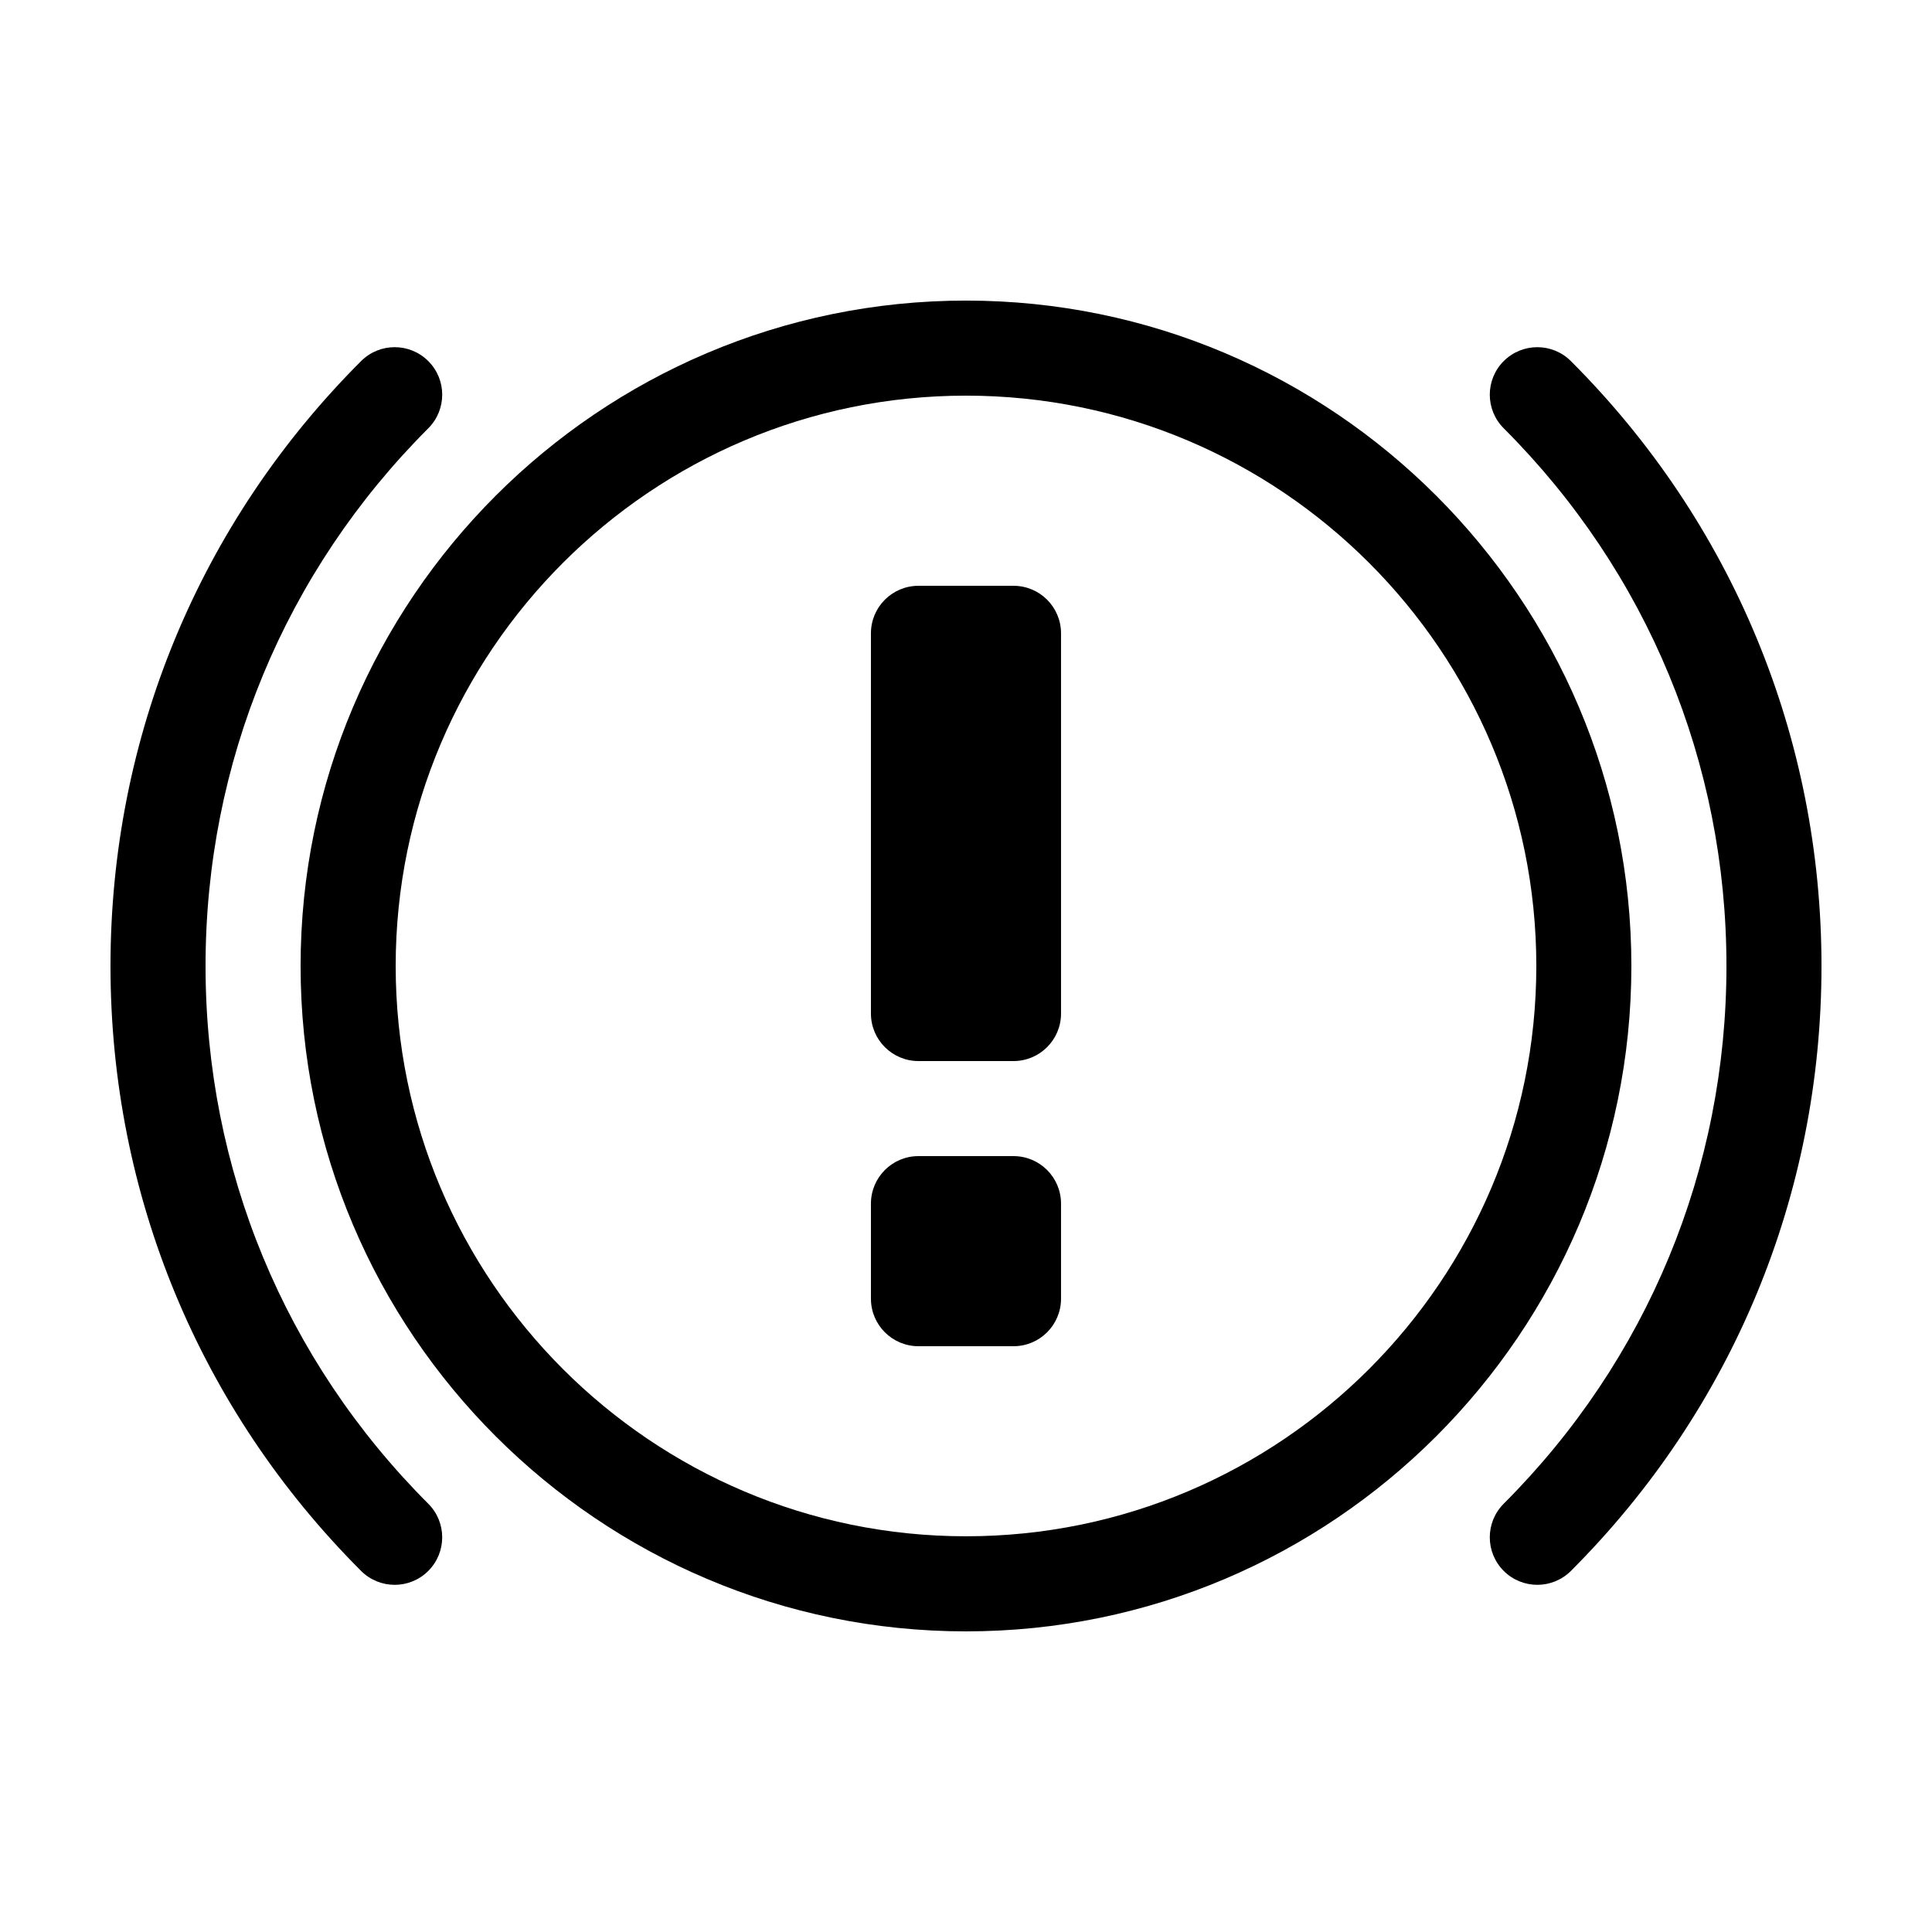
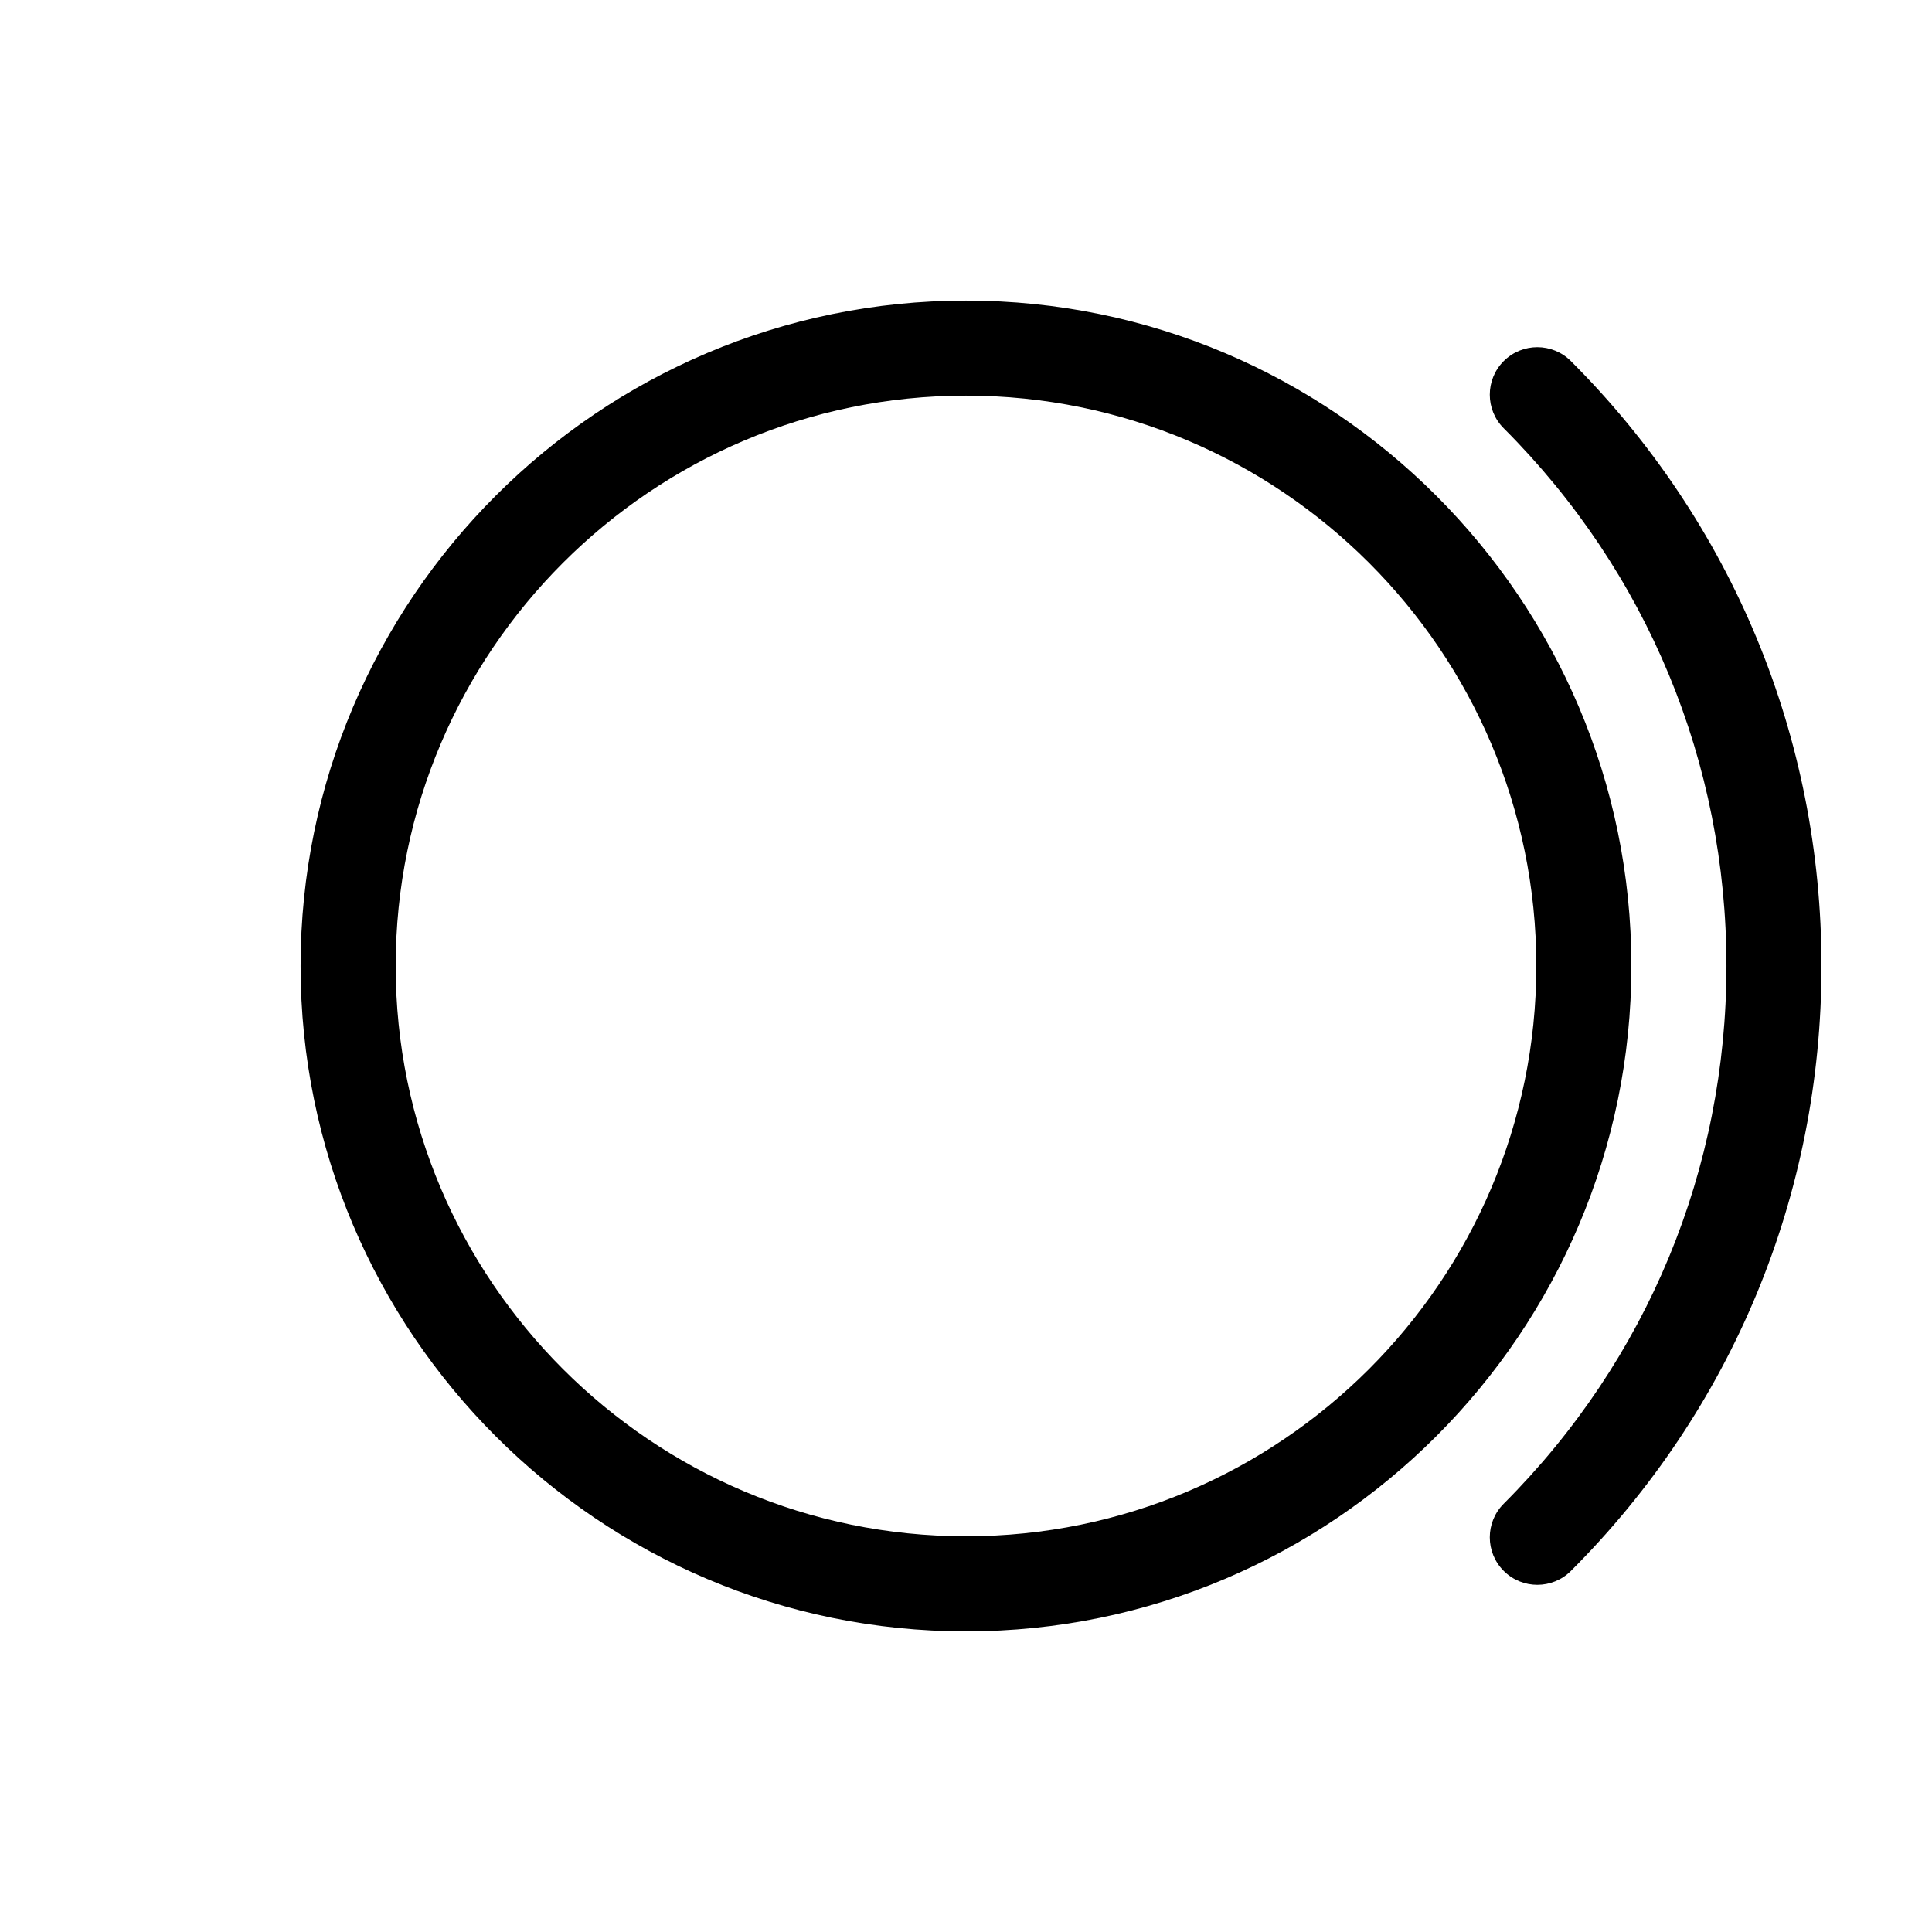
<svg xmlns="http://www.w3.org/2000/svg" fill="#000000" width="800px" height="800px" version="1.1" viewBox="144 144 512 512">
  <g>
-     <path d="m387.4 500.76h25.191c6.957 0 12.594-5.637 12.594-12.594v-25.191c0-6.957-5.637-12.594-12.594-12.594h-25.191c-6.957 0-12.594 5.637-12.594 12.594v25.191c0 6.953 5.637 12.594 12.594 12.594z" />
-     <path d="m387.4 425.19h25.191c6.957 0 12.594-5.637 12.594-12.594v-100.76c0-6.957-5.637-12.594-12.594-12.594h-25.191c-6.957 0-12.594 5.637-12.594 12.594v100.76c0 6.957 5.637 12.594 12.594 12.594z" />
-     <path d="m248.59 564c3.223 0 6.445-1.23 8.906-3.688 4.922-4.922 4.922-12.898 0-17.809-38.062-38.07-59.023-88.672-59.023-142.5s20.965-104.43 59.027-142.5c4.922-4.918 4.922-12.891 0-17.809-4.922-4.918-12.891-4.922-17.809 0-42.828 42.816-66.41 99.742-66.41 160.3s23.582 117.49 66.406 160.31c2.457 2.461 5.684 3.691 8.902 3.691z" />
    <path d="m542.5 239.69c-4.922 4.922-4.922 12.898 0 17.809 38.062 38.062 59.027 88.668 59.027 142.5s-20.965 104.43-59.027 142.5c-4.922 4.918-4.922 12.891 0 17.809 2.457 2.457 5.684 3.688 8.906 3.688s6.445-1.23 8.906-3.688c42.82-42.816 66.402-99.742 66.402-160.3s-23.582-117.49-66.406-160.31c-4.918-4.922-12.887-4.922-17.809 0z" />
    <path d="m400 576.33c97.23 0 176.33-79.102 176.33-176.33s-79.102-176.34-176.33-176.34-176.34 79.105-176.34 176.34 79.105 176.33 176.34 176.33zm0-327.48c83.34 0 151.14 67.801 151.14 151.14-0.004 83.34-67.805 151.14-151.14 151.14s-151.14-67.801-151.14-151.14 67.805-151.14 151.14-151.14z" />
  </g>
</svg>